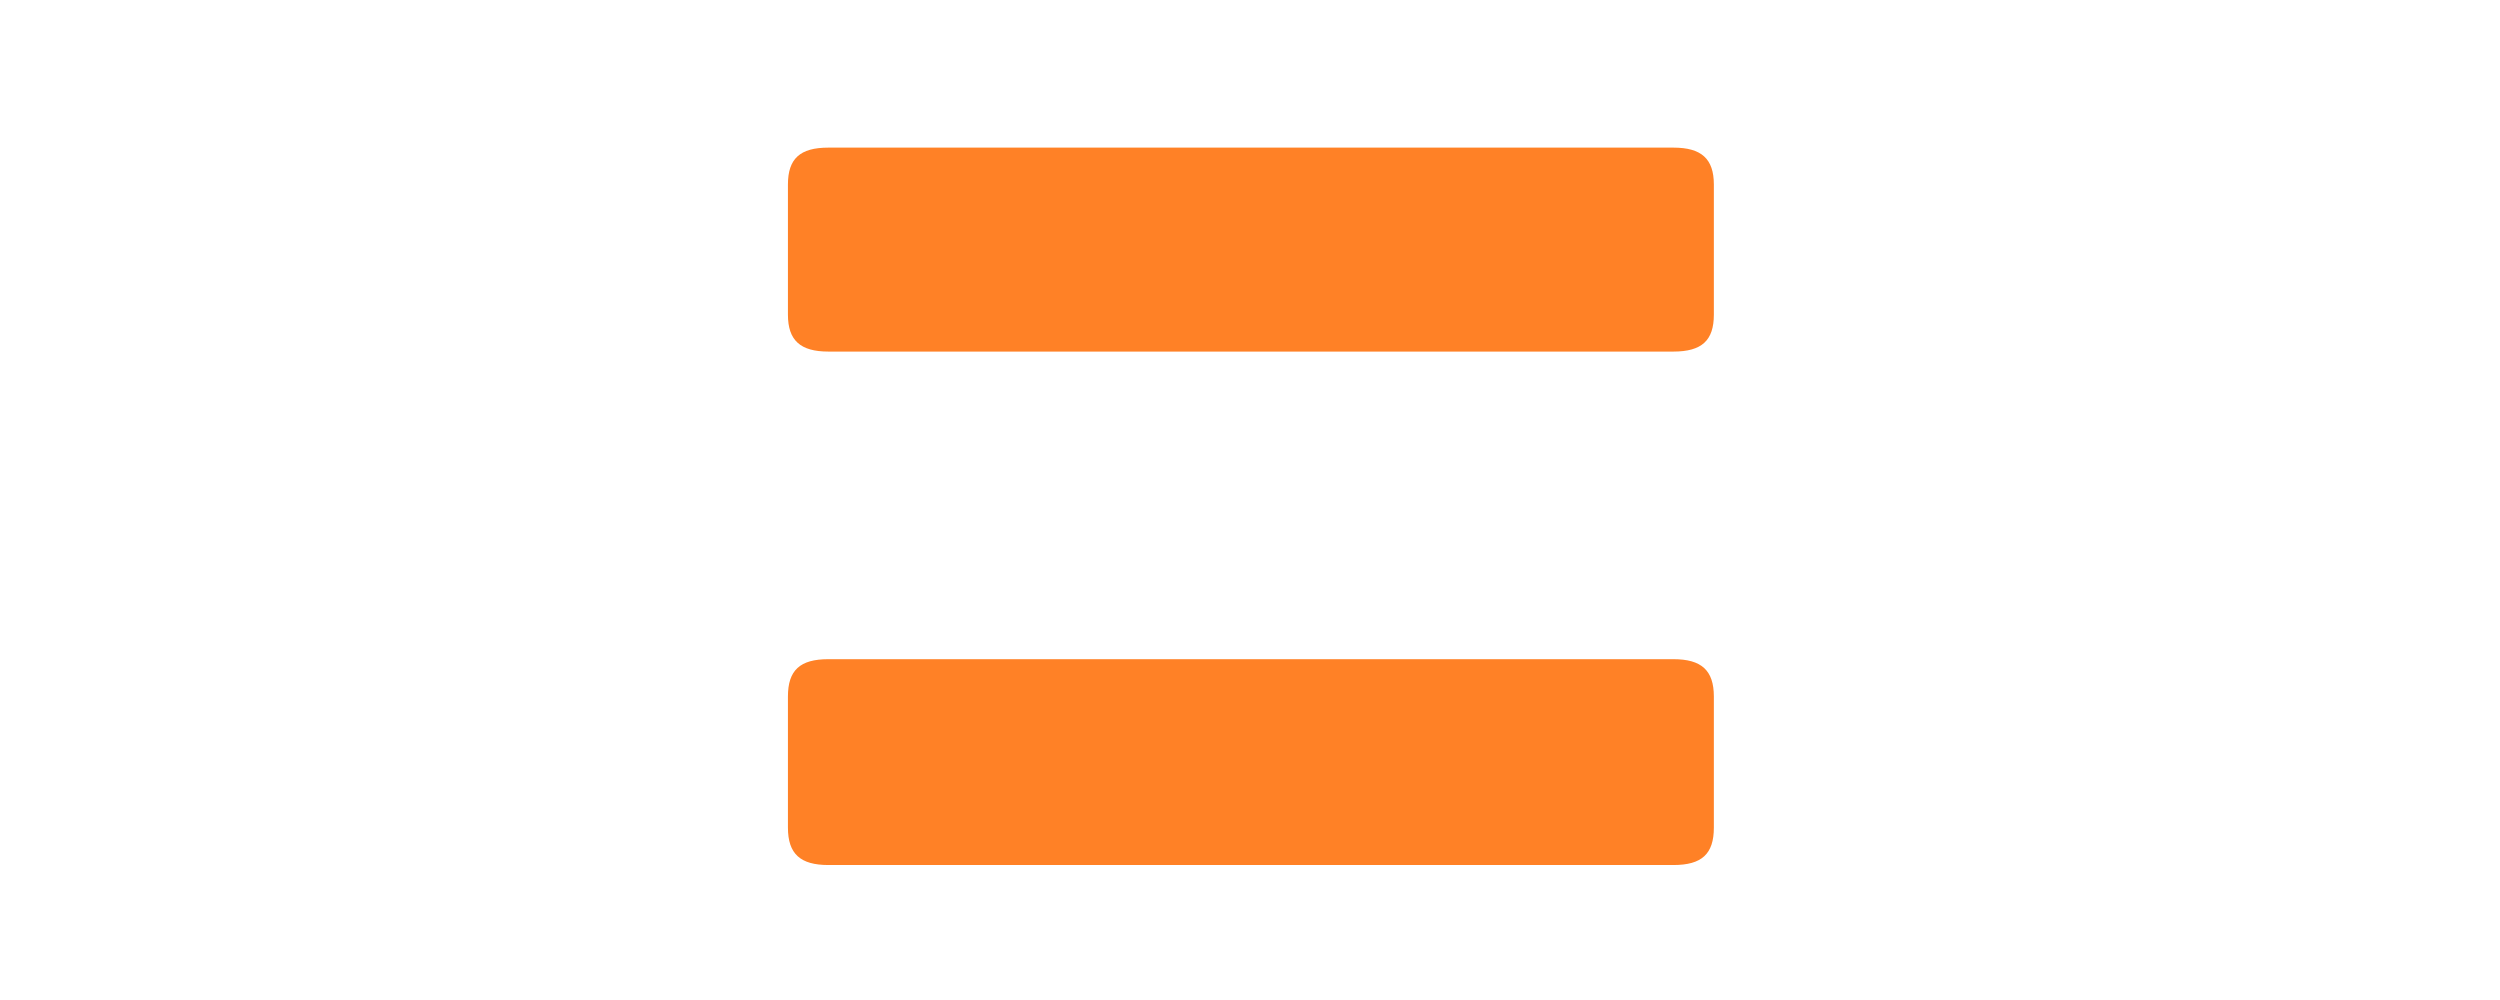
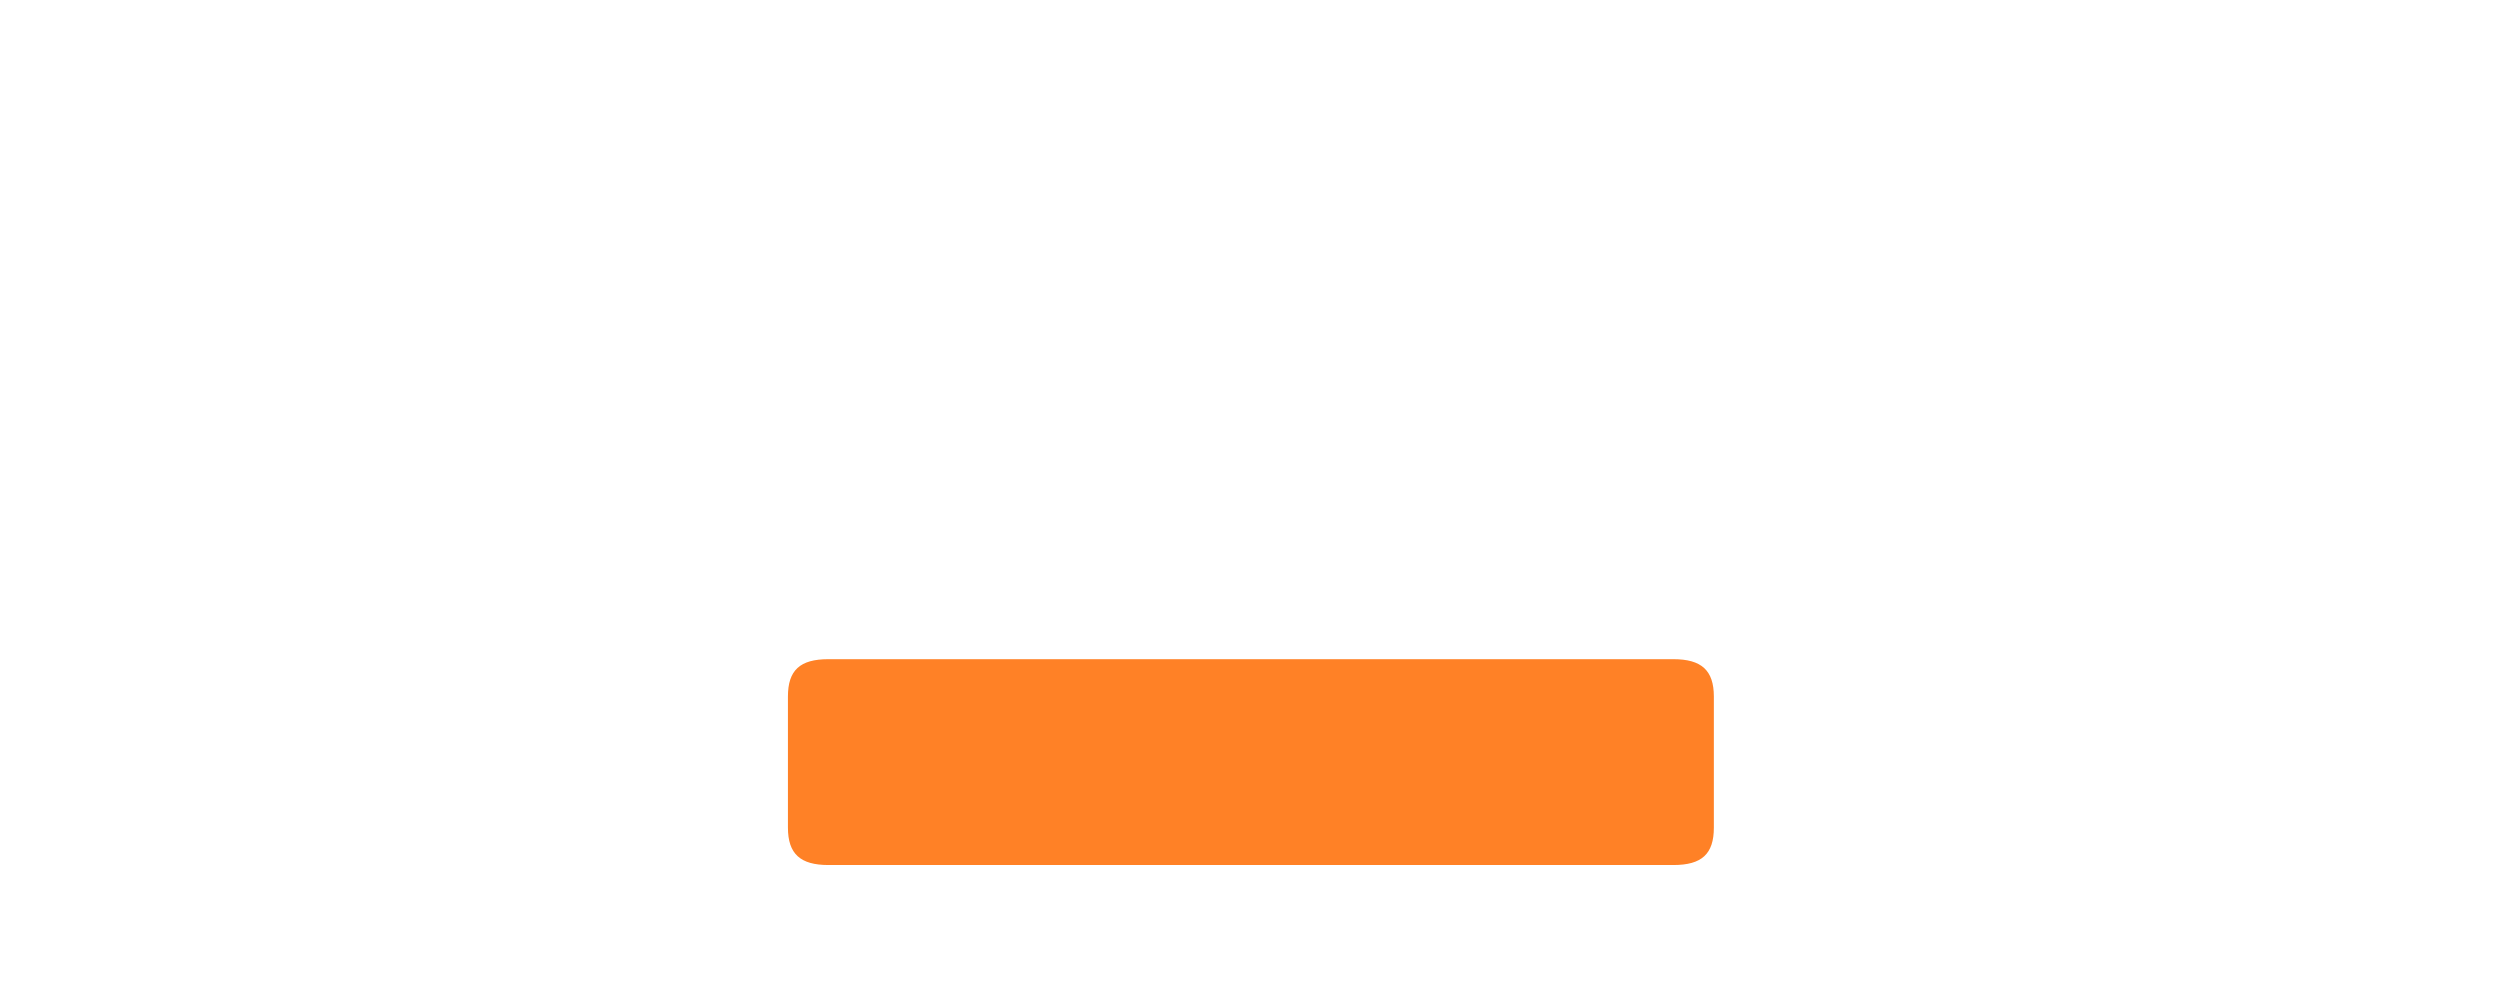
<svg xmlns="http://www.w3.org/2000/svg" width="180" height="72" viewBox="0 0 100 100" fill="none">
-   <path fill-rule="evenodd" clip-rule="evenodd" d="M 3.793 18.458 C 3.793 15.868 4.996 14.762 7.84 14.762 L 92.335 14.762 C 95.133 14.762 96.386 15.868 96.386 18.458 L 96.386 31.464 C 96.386 34.051 95.178 35.158 92.335 35.158 L 7.84 35.158 C 5.046 35.158 3.793 34.051 3.793 31.464 L 3.793 18.458 Z" fill="#FF8126" style="stroke-width: 1;" />
  <path fill-rule="evenodd" clip-rule="evenodd" d="M 3.793 69.658 C 3.793 67.02 4.996 65.918 7.84 65.918 L 92.335 65.918 C 95.133 65.918 96.386 67.02 96.386 69.658 L 96.386 82.761 C 96.386 85.401 95.178 86.503 92.335 86.503 L 7.84 86.503 C 5.046 86.503 3.793 85.401 3.793 82.761 L 3.793 69.658 Z" fill="#FF8126" style="stroke-width: 1;" />
</svg>